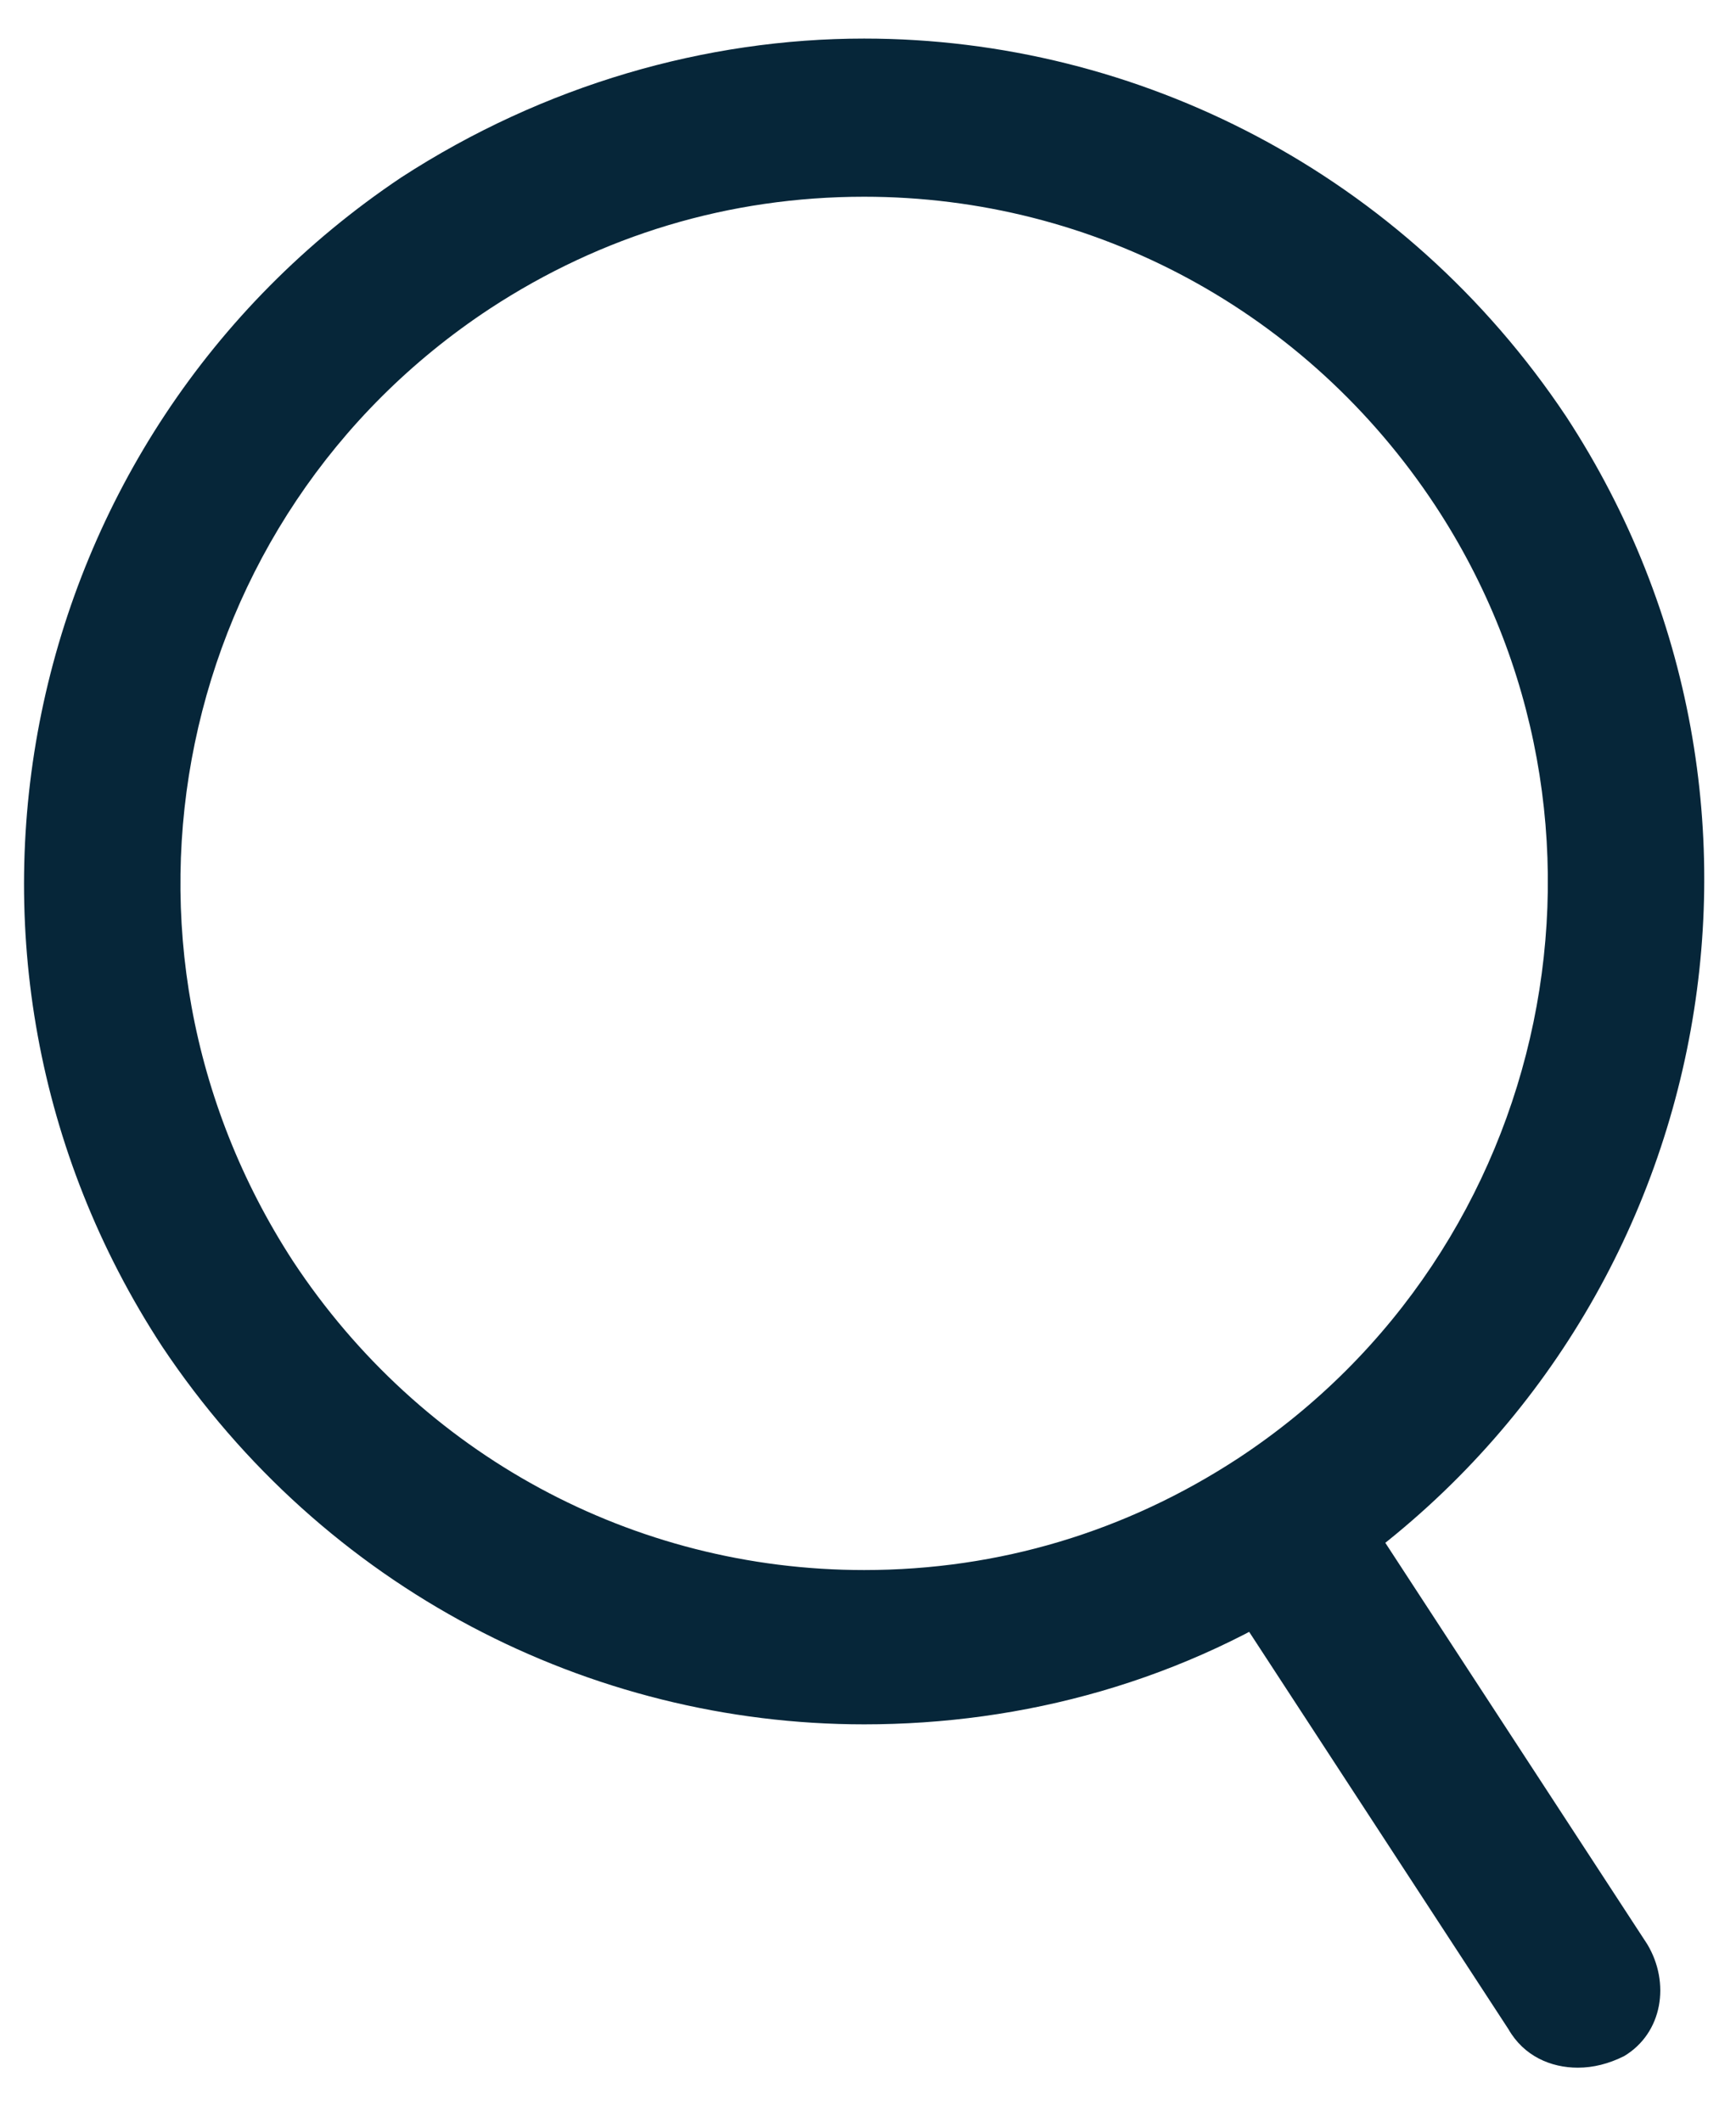
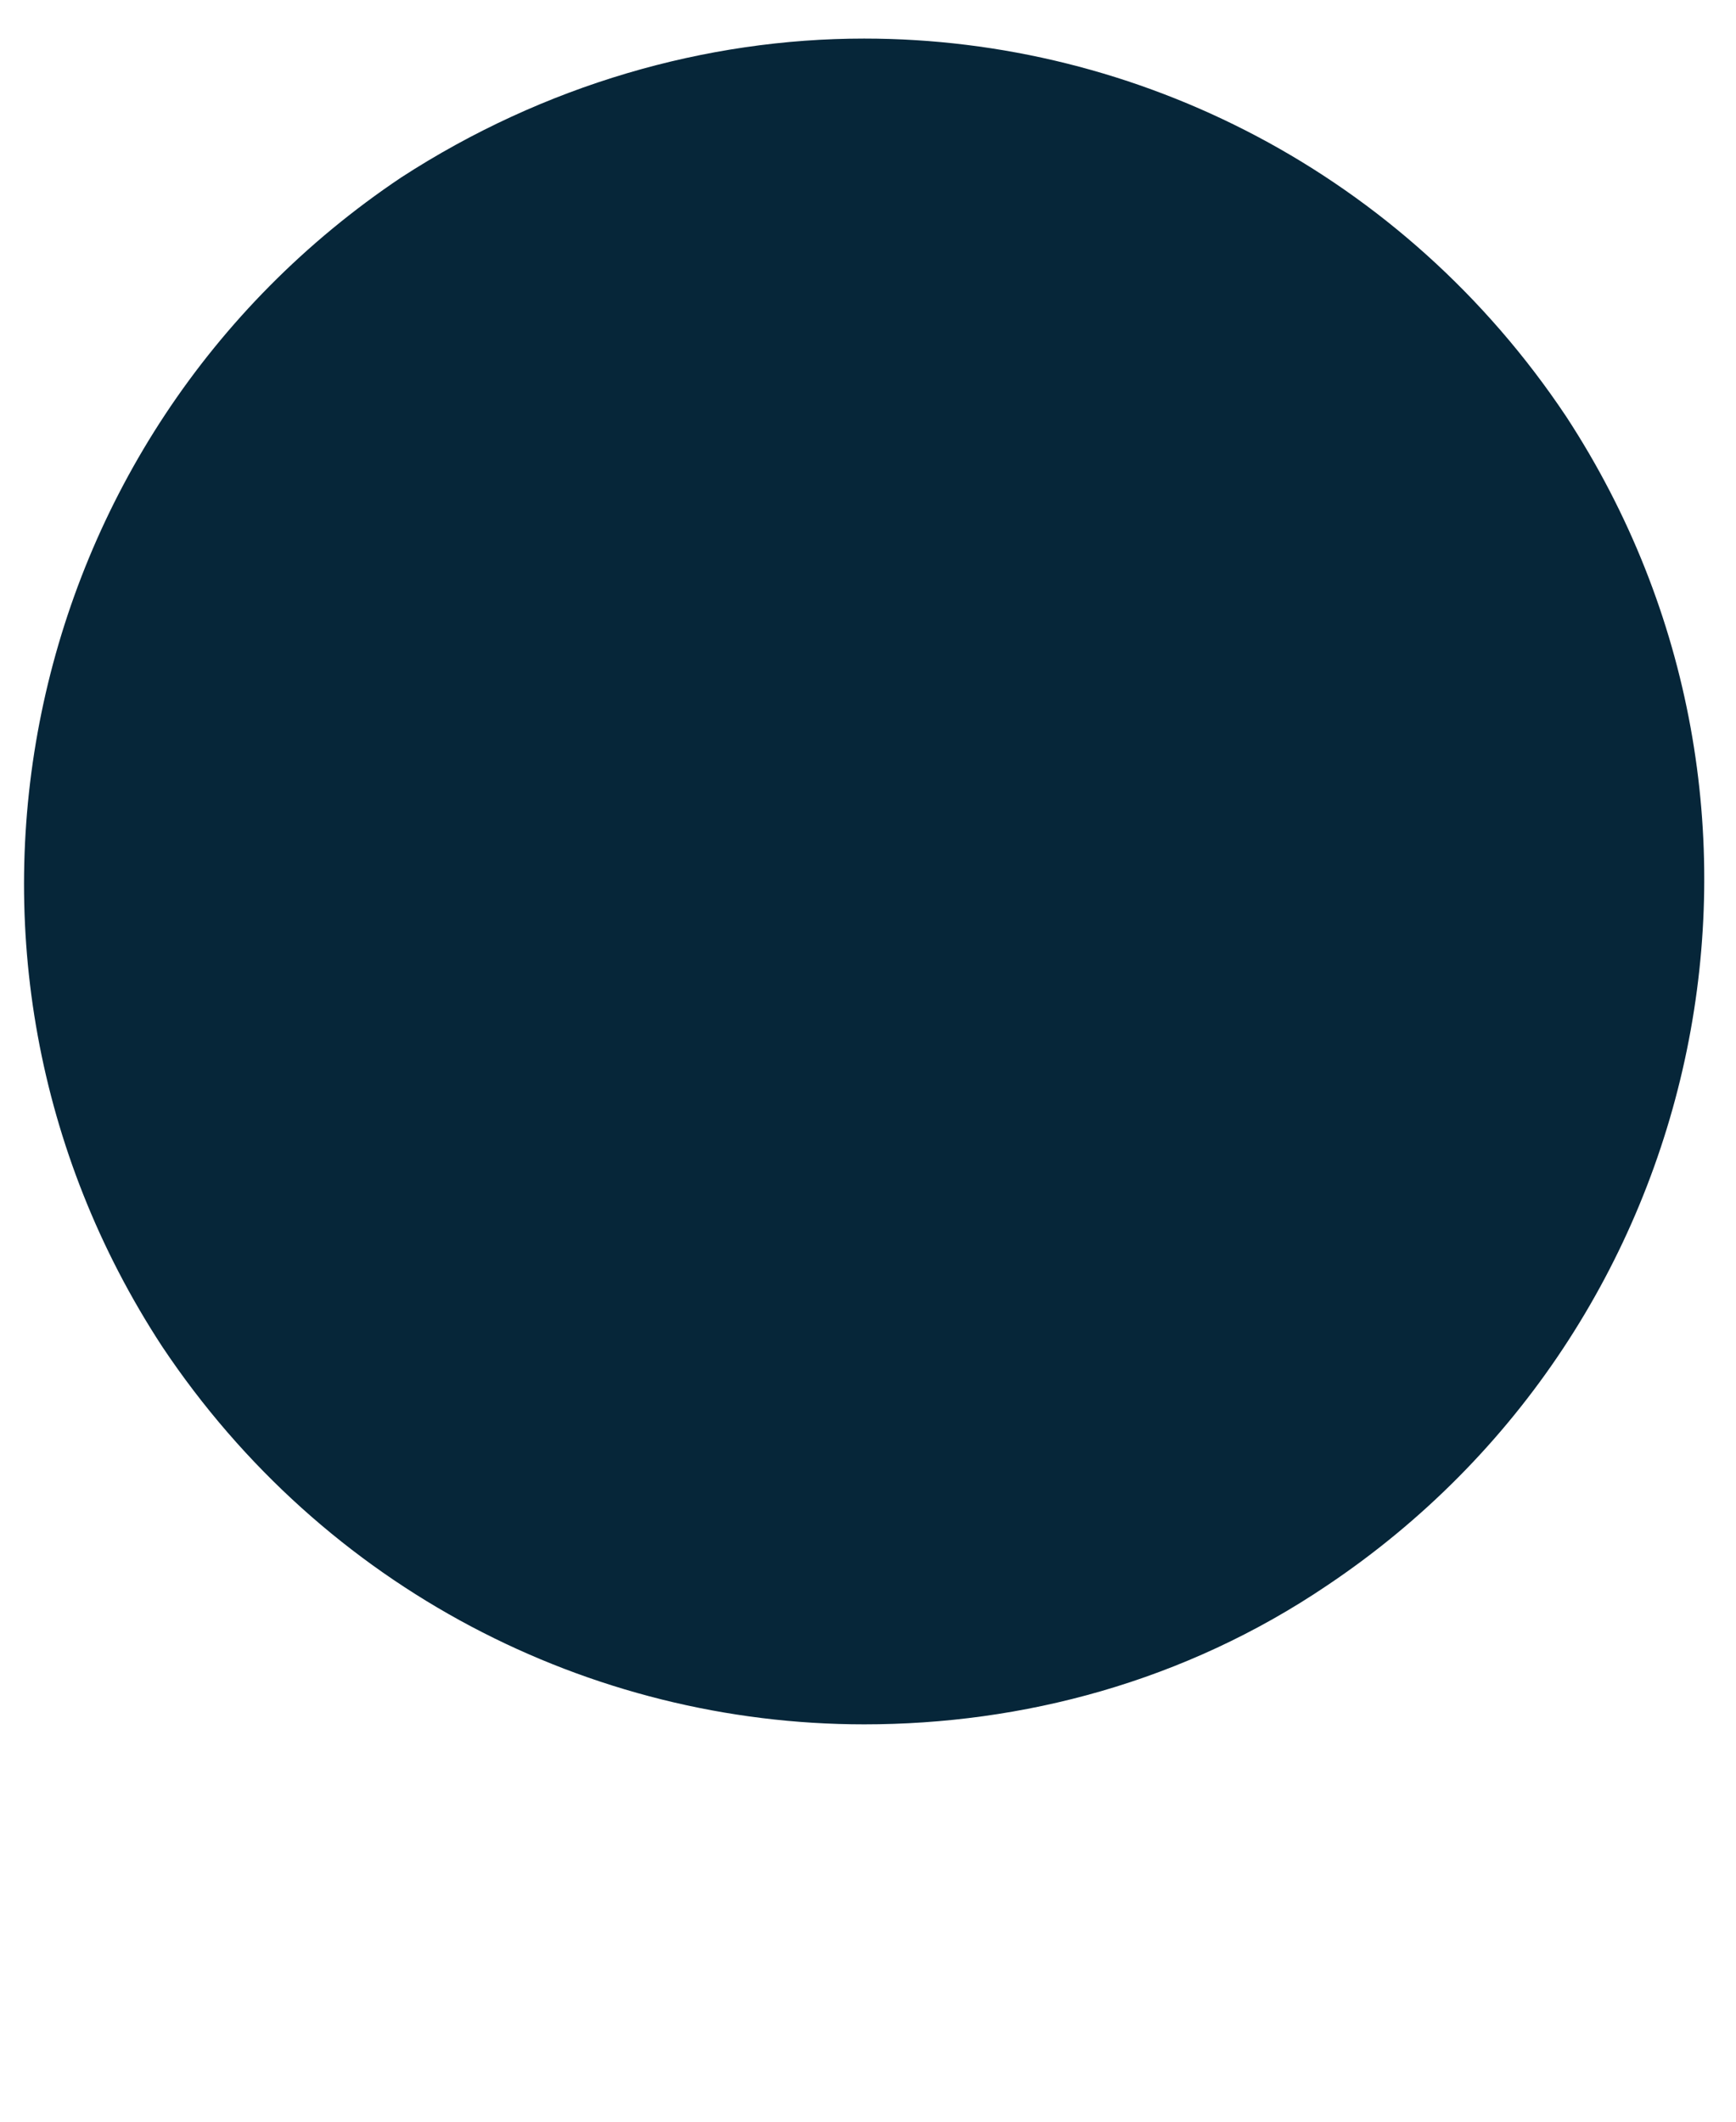
<svg xmlns="http://www.w3.org/2000/svg" xmlns:xlink="http://www.w3.org/1999/xlink" viewBox="0 0 45 55">
-   <path fill="#062639" d="M22.4 40.7c3.5 0 6.8-1 9.7-2.9 8.2-5.4 10.5-16.5 5.1-24.7-3.3-5-8.8-8-14.8-8-3.5 0-6.8 1-9.7 2.9-8.2 5.4-10.5 16.4-5.1 24.7 3.3 5 8.8 8 14.8 8m0 4c-7.1 0-14-3.5-18.2-9.8C-2.4 24.8.4 11.3 10.4 4.6c3.7-2.4 7.9-3.6 12-3.6 7.1 0 14 3.5 18.2 9.8 6.6 10.1 3.8 23.6-6.2 30.3-3.7 2.5-7.9 3.6-12 3.6z" />
+   <path fill="#062639" d="M22.4 40.7m0 4c-7.1 0-14-3.5-18.2-9.8C-2.4 24.8.4 11.3 10.4 4.6c3.7-2.4 7.9-3.6 12-3.6 7.1 0 14 3.5 18.2 9.8 6.6 10.1 3.8 23.6-6.2 30.3-3.7 2.5-7.9 3.6-12 3.6z" />
  <defs>
-     <path id="a" d="M40.9 53.6c-.7 0-1.4-.3-1.8-1l-7.7-11.8c-.6-1-.4-2.3.6-2.9.4-.2.8-.3 1.2-.3.7 0 1.4.3 1.8 1l7.7 11.8c.6 1 .4 2.3-.6 2.9-.4.2-.8.3-1.2.3z" />
-   </defs>
+     </defs>
  <use xlink:href="#a" overflow="visible" fill="#062639" />
</svg>